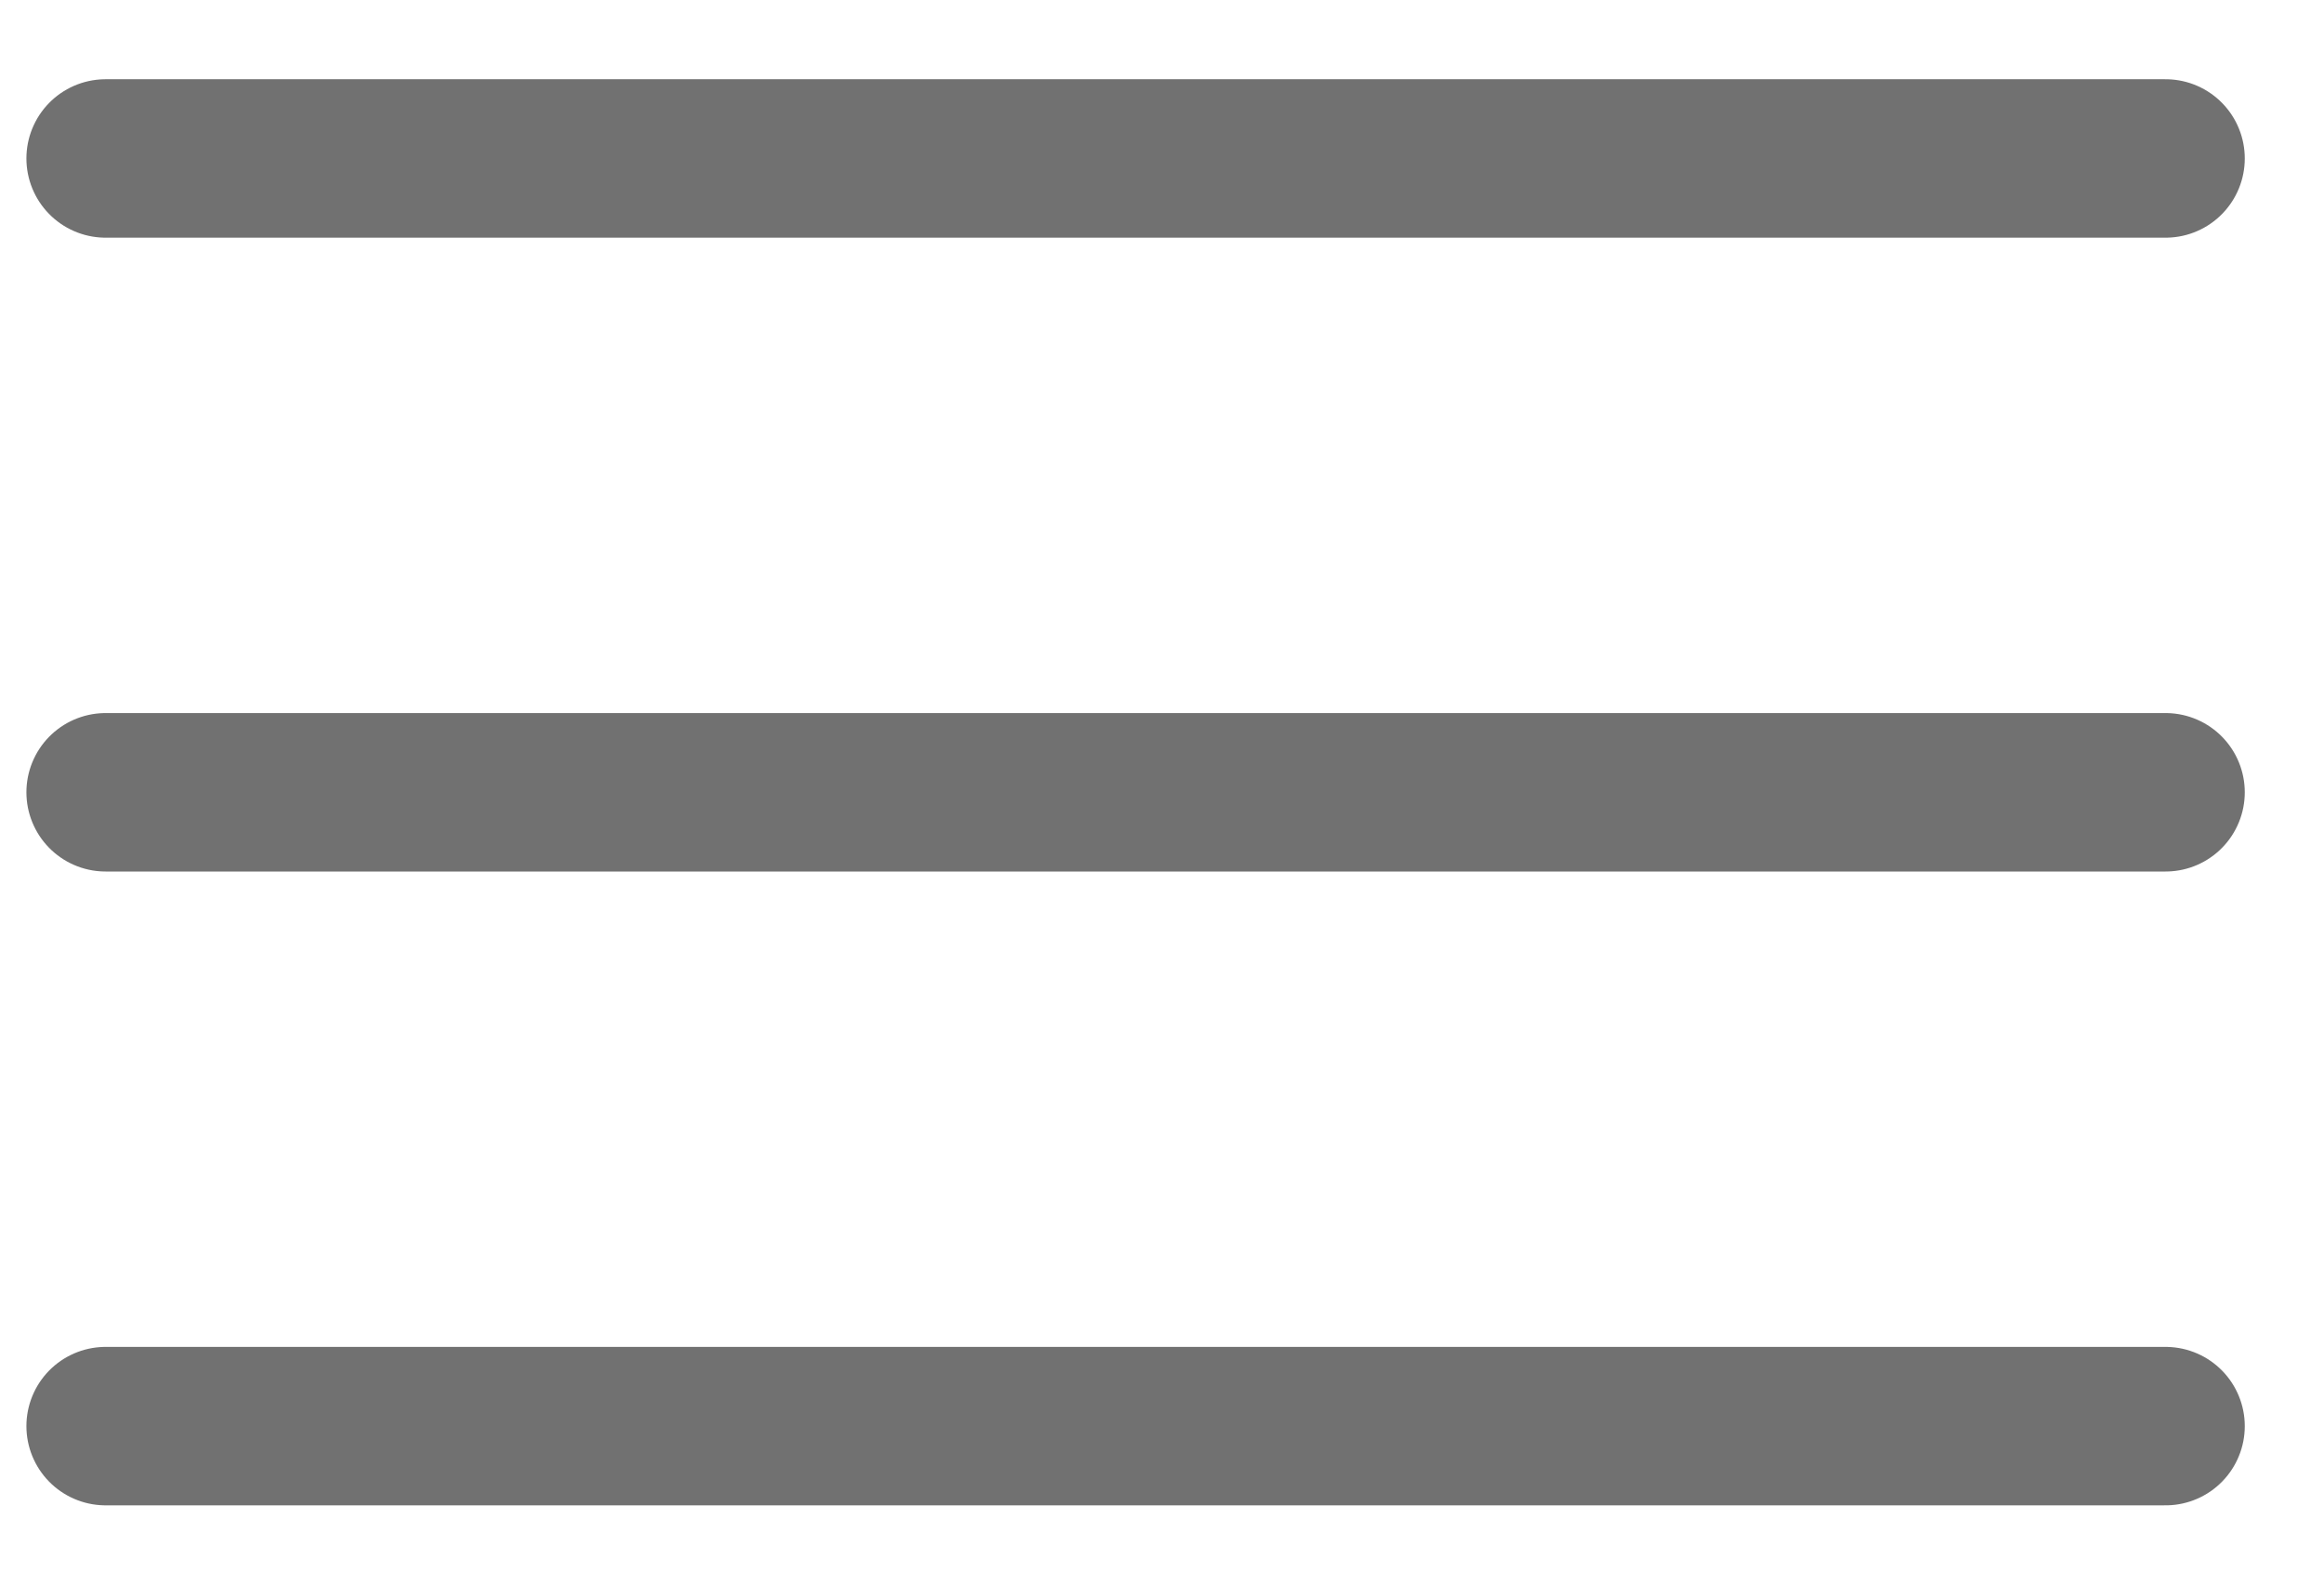
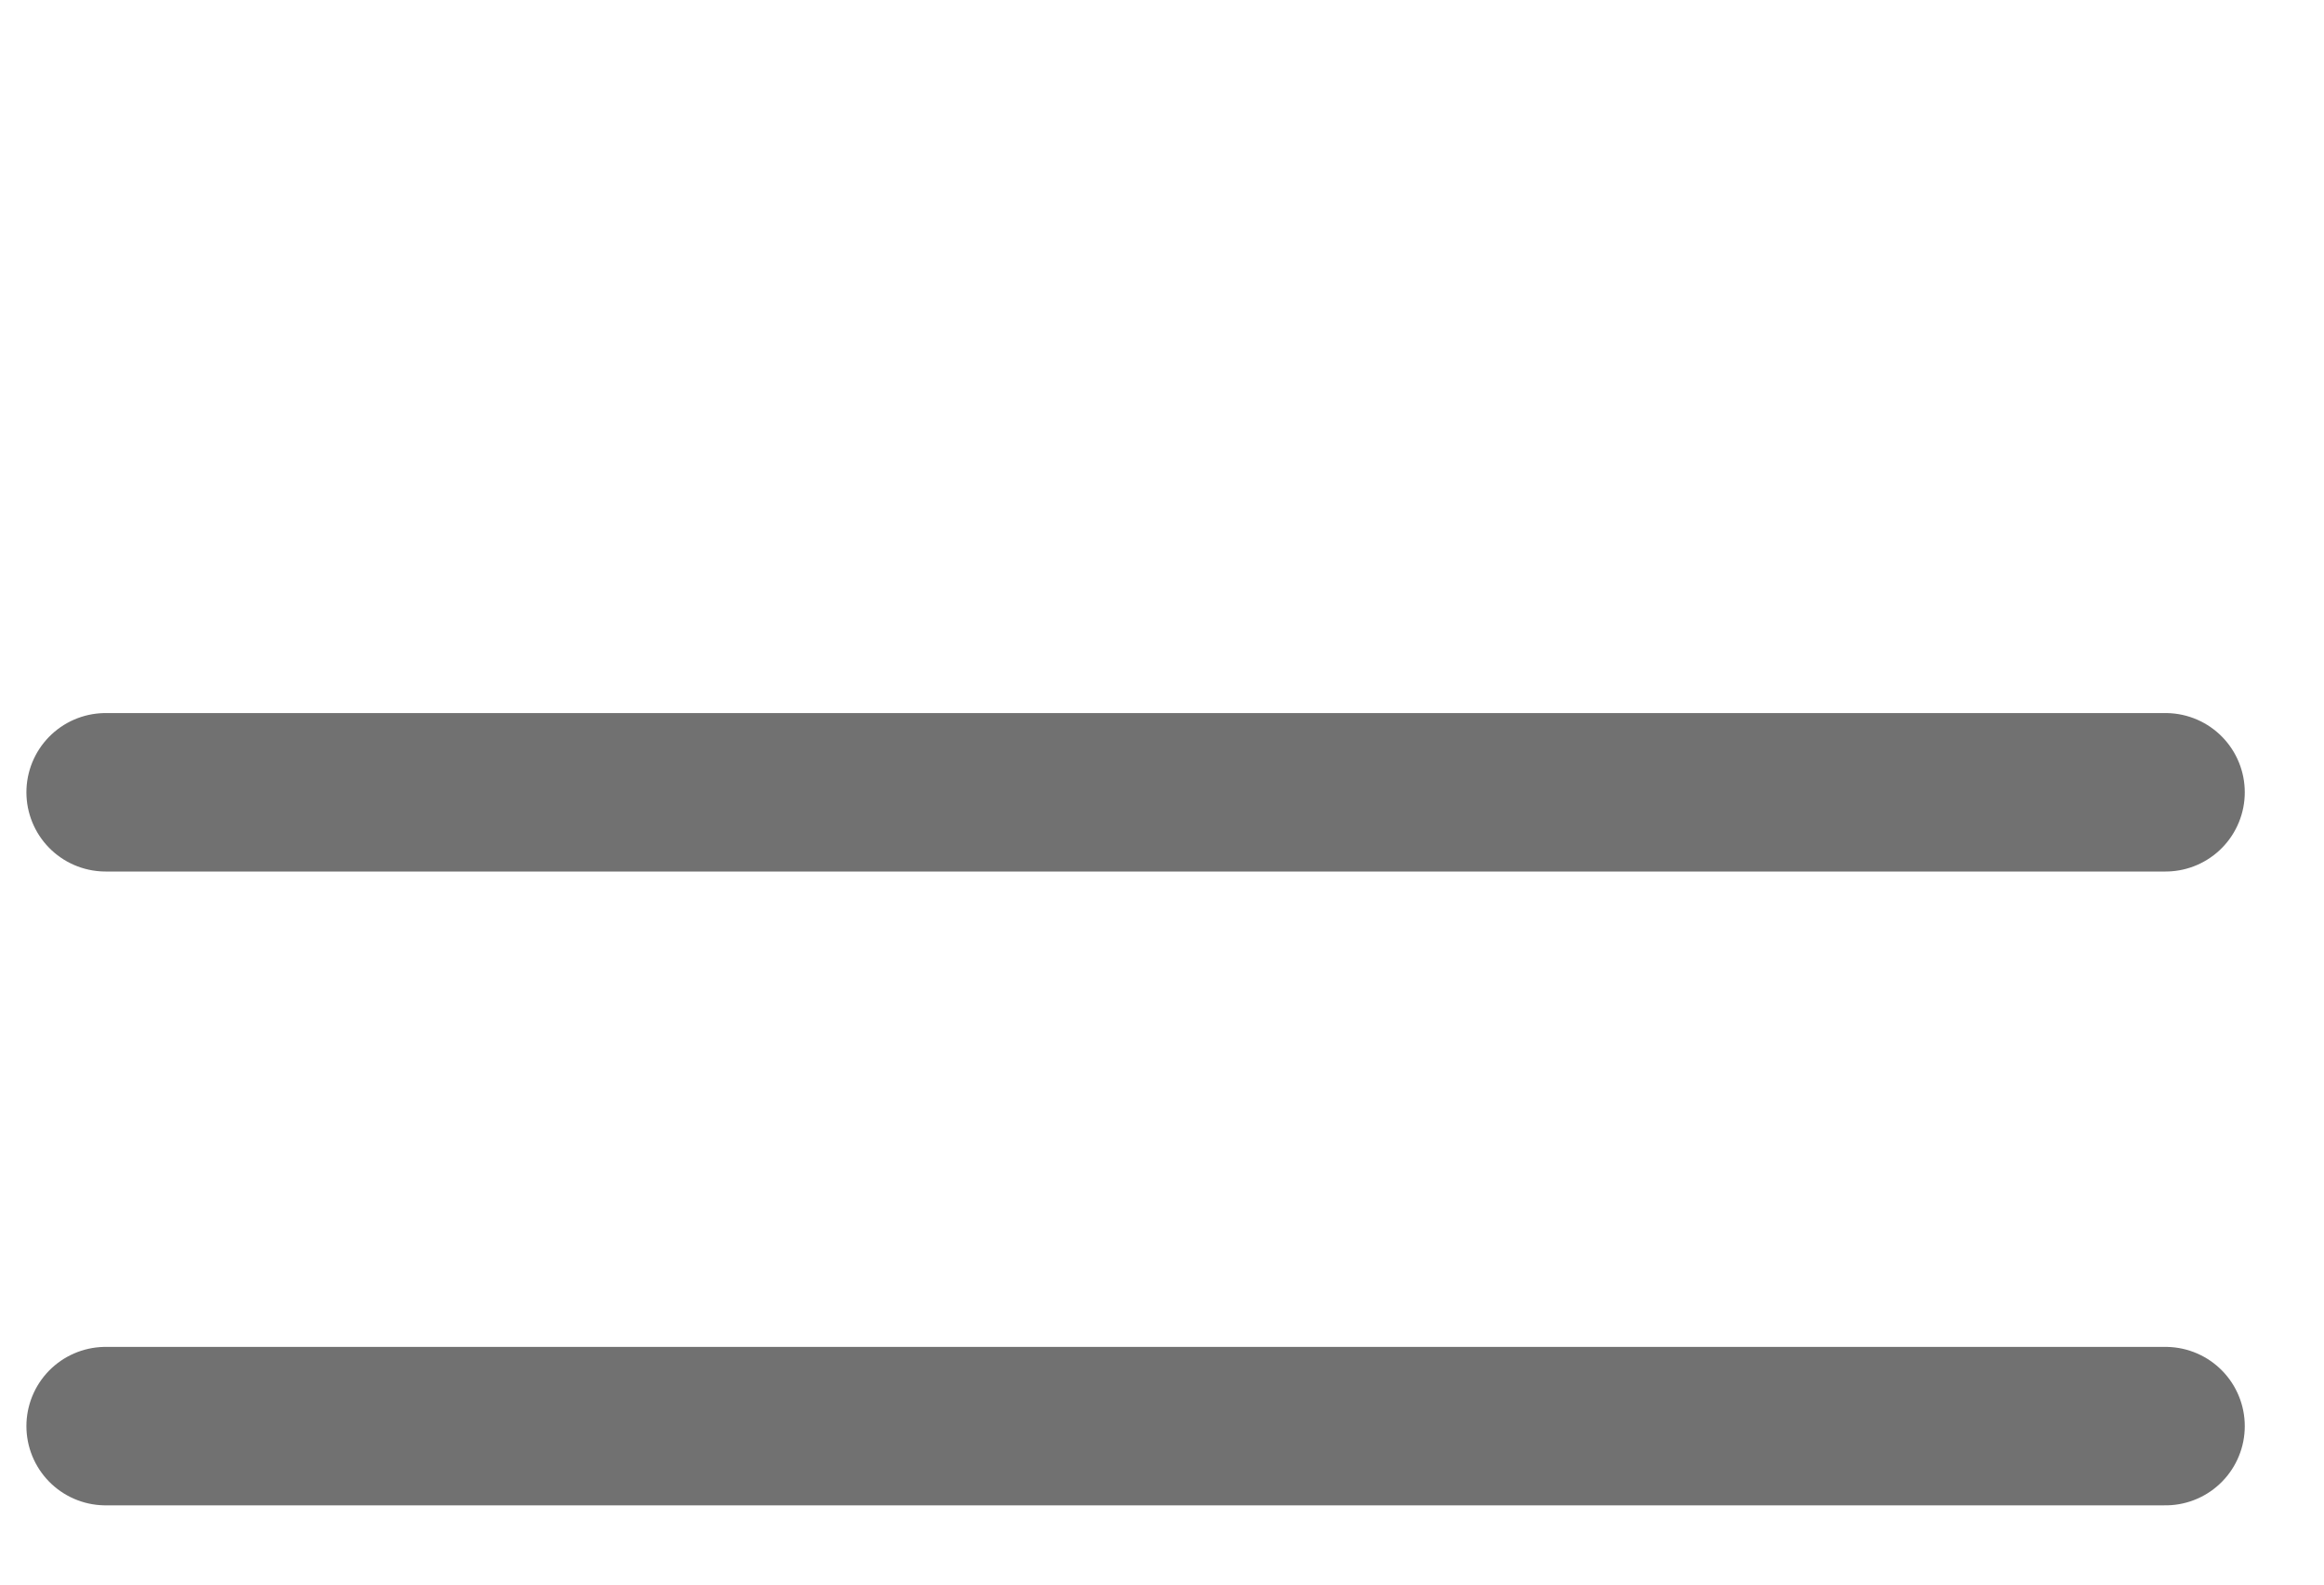
<svg xmlns="http://www.w3.org/2000/svg" version="1.1" id="Layer_1" x="0px" y="0px" viewBox="0 0 22 15" style="enable-background:new 0 0 22 15;" xml:space="preserve">
  <style type="text/css">
	.st0{fill:none;stroke:#717171;stroke-width:1.5;stroke-linecap:round;stroke-linejoin:round;}
</style>
  <title>navigation-open</title>
  <desc>Created with Sketch.</desc>
  <g id="Page-1">
    <g id="Mega-Menu---Mobile-Copy" transform="translate(-342, -30)">
      <g id="Group">
        <g id="navigation-open" transform="translate(343, 31)">
          <g id="Group-2">
-             <path id="Path" class="st0" d="M0,0.5h19.5" />
            <path id="Path_1_" class="st0" d="M19.5,6.5H0" />
            <path id="Path-Copy" class="st0" d="M19.5,12.5H0" />
          </g>
        </g>
      </g>
    </g>
  </g>
</svg>